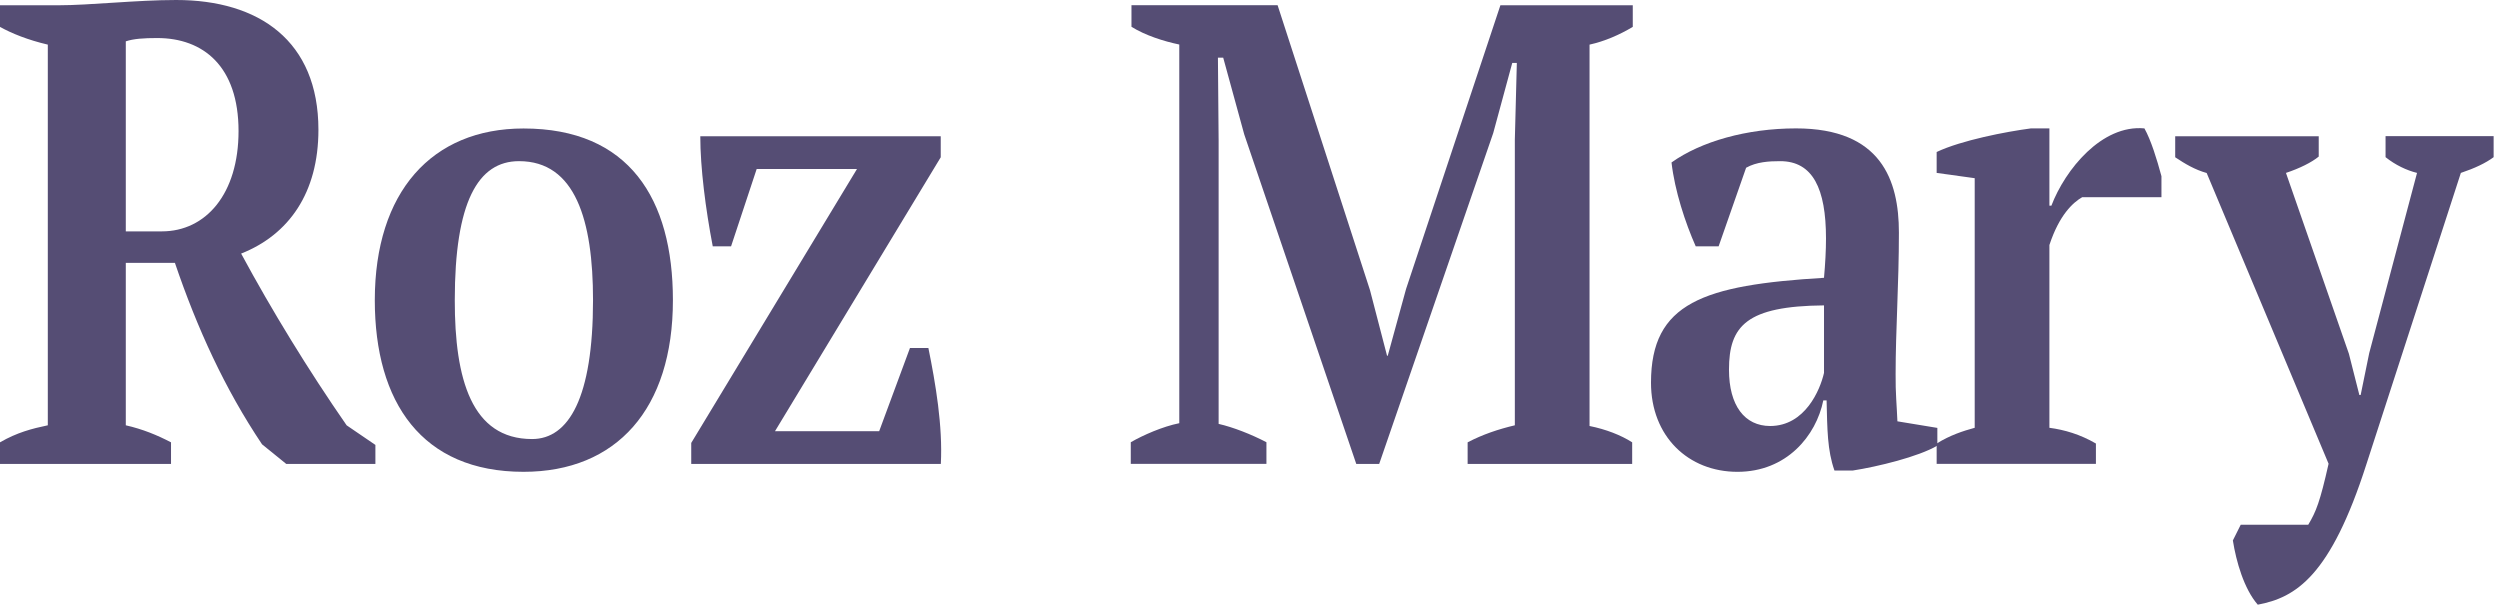
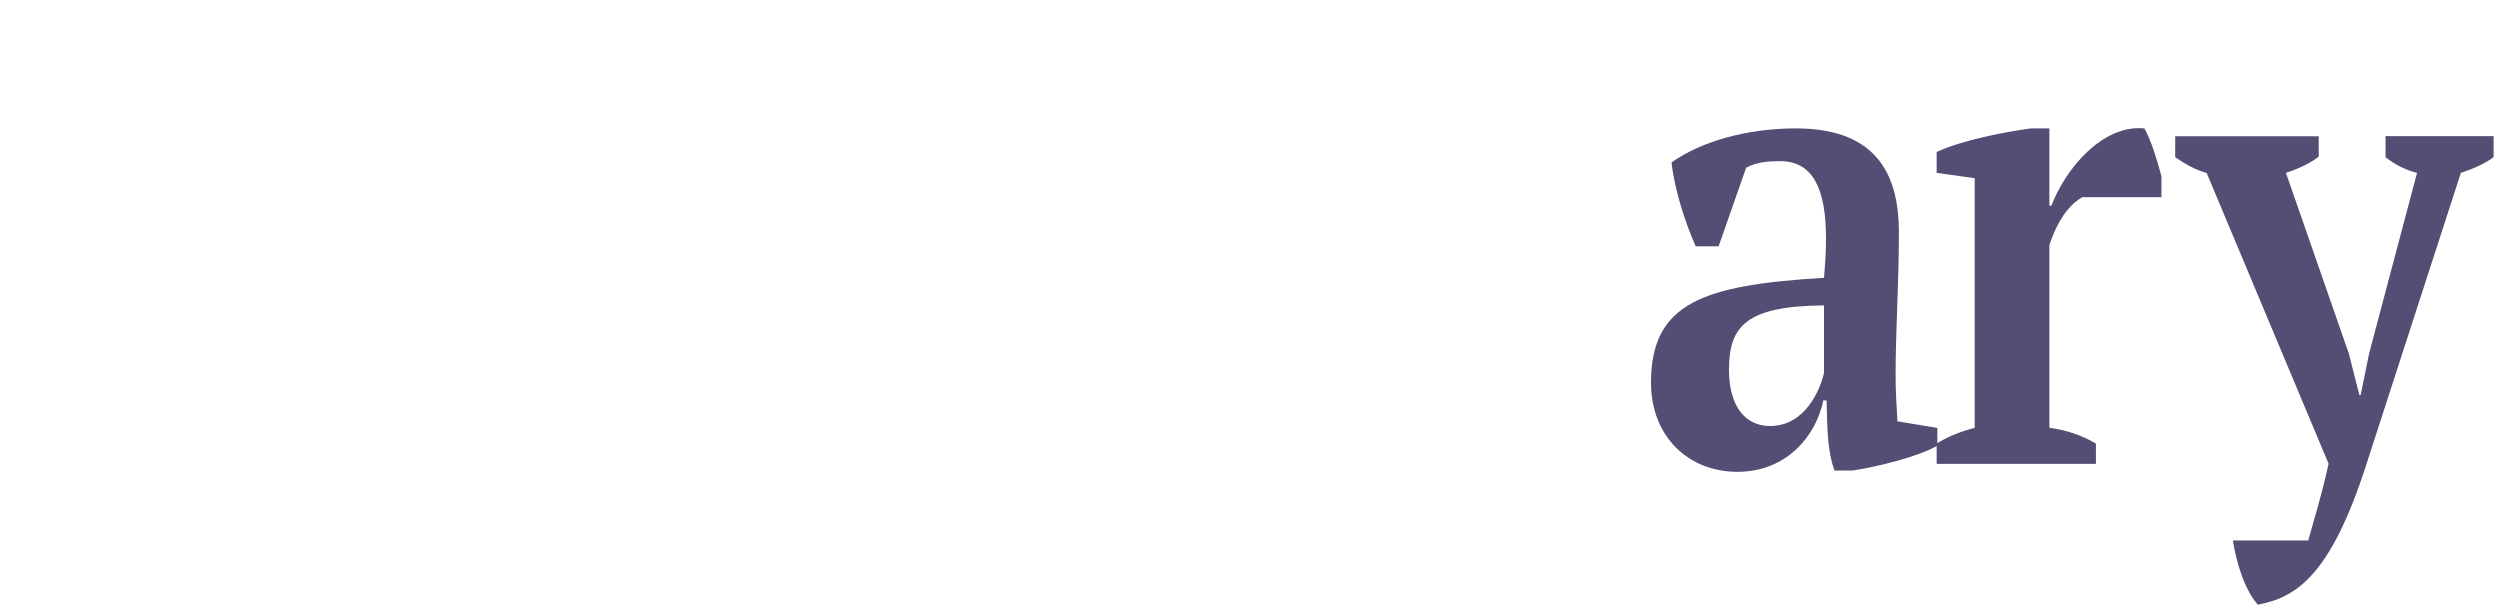
<svg xmlns="http://www.w3.org/2000/svg" width="251" height="61" viewBox="0 0 251 61" fill="none">
-   <path fill-rule="evenodd" clip-rule="evenodd" d="M12.63 4.15V23.23H16.25C20.66 23.23 23.95 19.48 23.95 13.16C23.95 6.65 20.4 3.82 15.79 3.82C14.41 3.82 13.42 3.89 12.63 4.15ZM12.63 42.7C14.34 43.09 15.79 43.69 17.17 44.41V46.58H0V44.41C1.71 43.42 3.22 43.03 4.8 42.7V4.48C2.83 4.02 1.18 3.36 0 2.7V0.53H5.85C9.01 0.53 13.74 0 17.69 0C25.98 0 31.97 4.08 31.97 13.03C31.97 19.35 29.01 23.56 24.21 25.46C27.3 31.18 30.92 37.1 34.8 42.7L37.69 44.67V46.58H28.74L26.31 44.61C22.56 39.02 19.8 32.97 17.56 26.39H12.63V42.7Z" fill="#554D74" />
-   <path fill-rule="evenodd" clip-rule="evenodd" d="M53.42 44.08C57.1 44.08 59.54 39.94 59.54 30.13C59.54 22.1 57.76 16.18 52.11 16.18C47.97 16.18 45.66 20.32 45.66 30.13C45.65 38.09 47.36 44.08 53.42 44.08ZM52.56 12.9C63.15 12.9 67.56 19.94 67.56 30.14C67.56 41.06 61.9 47.37 52.56 47.37C42.36 47.37 37.63 40.4 37.63 30.14C37.63 19.28 43.35 12.9 52.56 12.9Z" fill="#554D74" />
-   <path fill-rule="evenodd" clip-rule="evenodd" d="M93.21 34.94C93.93 38.49 94.66 42.77 94.46 46.58H69.4V44.47L86.04 16.97H75.97L73.4 24.73H71.56C70.84 20.98 70.31 16.84 70.31 13.68H94.45V15.79L77.81 43.29H88.27L91.36 34.94H93.21Z" fill="#554D74" />
-   <path fill-rule="evenodd" clip-rule="evenodd" d="M163.86 46.58H147.35V44.41C148.86 43.62 150.44 43.09 152.09 42.7V14.02L152.29 6.32H151.83L149.92 13.36L138.47 46.58H136.17L124.92 13.489L122.81 5.79H122.28L122.35 14.139V42.559C123.8 42.889 125.64 43.609 127.15 44.4V46.569H113.53V44.4C114.78 43.679 116.75 42.819 118.4 42.489V4.47C116.82 4.14 114.98 3.55 113.6 2.69V0.52H128.27L137.55 29.14L139.26 35.719H139.33L141.17 29.009L150.64 0.53H163.93V2.7C162.61 3.49 161.1 4.15 159.59 4.48V42.77C161.23 43.099 162.75 43.69 163.87 44.41V46.58H163.86Z" fill="#554D74" />
  <path fill-rule="evenodd" clip-rule="evenodd" d="M183.13 37.441V30.661C175.37 30.731 173.59 32.701 173.59 37.111C173.59 40.731 175.17 42.771 177.73 42.771C181.23 42.761 182.74 39.151 183.13 37.441ZM190.5 42.301L194.51 42.961V44.741C192.6 45.861 188.52 46.851 186.02 47.241H184.18C183.46 45.201 183.46 43.101 183.39 40.201H183.06C182.34 43.751 179.38 47.371 174.44 47.371C169.51 47.371 165.76 43.821 165.76 38.421C165.76 30.391 171.02 28.621 183.13 27.891C183.26 26.441 183.33 25.131 183.33 23.941C183.33 18.941 182.01 16.181 178.73 16.181C177.61 16.181 176.36 16.251 175.31 16.841L172.55 24.731H170.25C169.2 22.361 168.14 19.141 167.82 16.311C170.78 14.201 175.39 12.891 180.32 12.891C188.87 12.891 190.65 18.091 190.65 23.351C190.65 28.551 190.32 33.091 190.32 37.561C190.3 39.471 190.44 40.721 190.5 42.301Z" fill="#554D74" />
  <path fill-rule="evenodd" clip-rule="evenodd" d="M209.05 19.8C208.13 20.33 206.75 21.58 205.76 24.6V42.95C207.27 43.15 208.85 43.61 210.43 44.53V46.57H194.44V44.53C195.82 43.68 197.07 43.28 198.26 42.95V17.89L194.44 17.36V15.26C196.94 14.08 201.41 13.22 203.91 12.89H205.76V20.65H205.96C207.34 17.03 211.02 12.49 215.3 12.89C215.96 14.07 216.55 15.98 217.01 17.69V19.8H209.05Z" fill="#554D74" />
-   <path fill-rule="evenodd" clip-rule="evenodd" d="M221.55 17.37C220.37 17.04 219.38 16.45 218.39 15.79V13.68H232.8V15.72C232.08 16.31 230.89 16.9 229.51 17.36L235.83 35.52L236.88 39.66H237.01L237.87 35.45L242.67 17.36C241.62 17.1 240.5 16.57 239.51 15.78V13.67H250.36V15.78C249.57 16.37 248.45 16.9 247.07 17.36L237.6 46.57C233.98 57.88 230.49 59.99 226.68 60.71C225.3 59.13 224.51 56.37 224.18 54.26L224.97 52.68H231.75C232.54 51.36 232.93 50.38 233.79 46.56L221.55 17.37Z" fill="#554D74" />
+   <path fill-rule="evenodd" clip-rule="evenodd" d="M221.55 17.37C220.37 17.04 219.38 16.45 218.39 15.79V13.68H232.8V15.72C232.08 16.31 230.89 16.9 229.51 17.36L235.83 35.52L236.88 39.66H237.01L237.87 35.45L242.67 17.36C241.62 17.1 240.5 16.57 239.51 15.78V13.67H250.36V15.78C249.57 16.37 248.45 16.9 247.07 17.36L237.6 46.57C233.98 57.88 230.49 59.99 226.68 60.71C225.3 59.13 224.51 56.37 224.18 54.26H231.75C232.54 51.36 232.93 50.38 233.79 46.56L221.55 17.37Z" fill="#554D74" />
</svg>